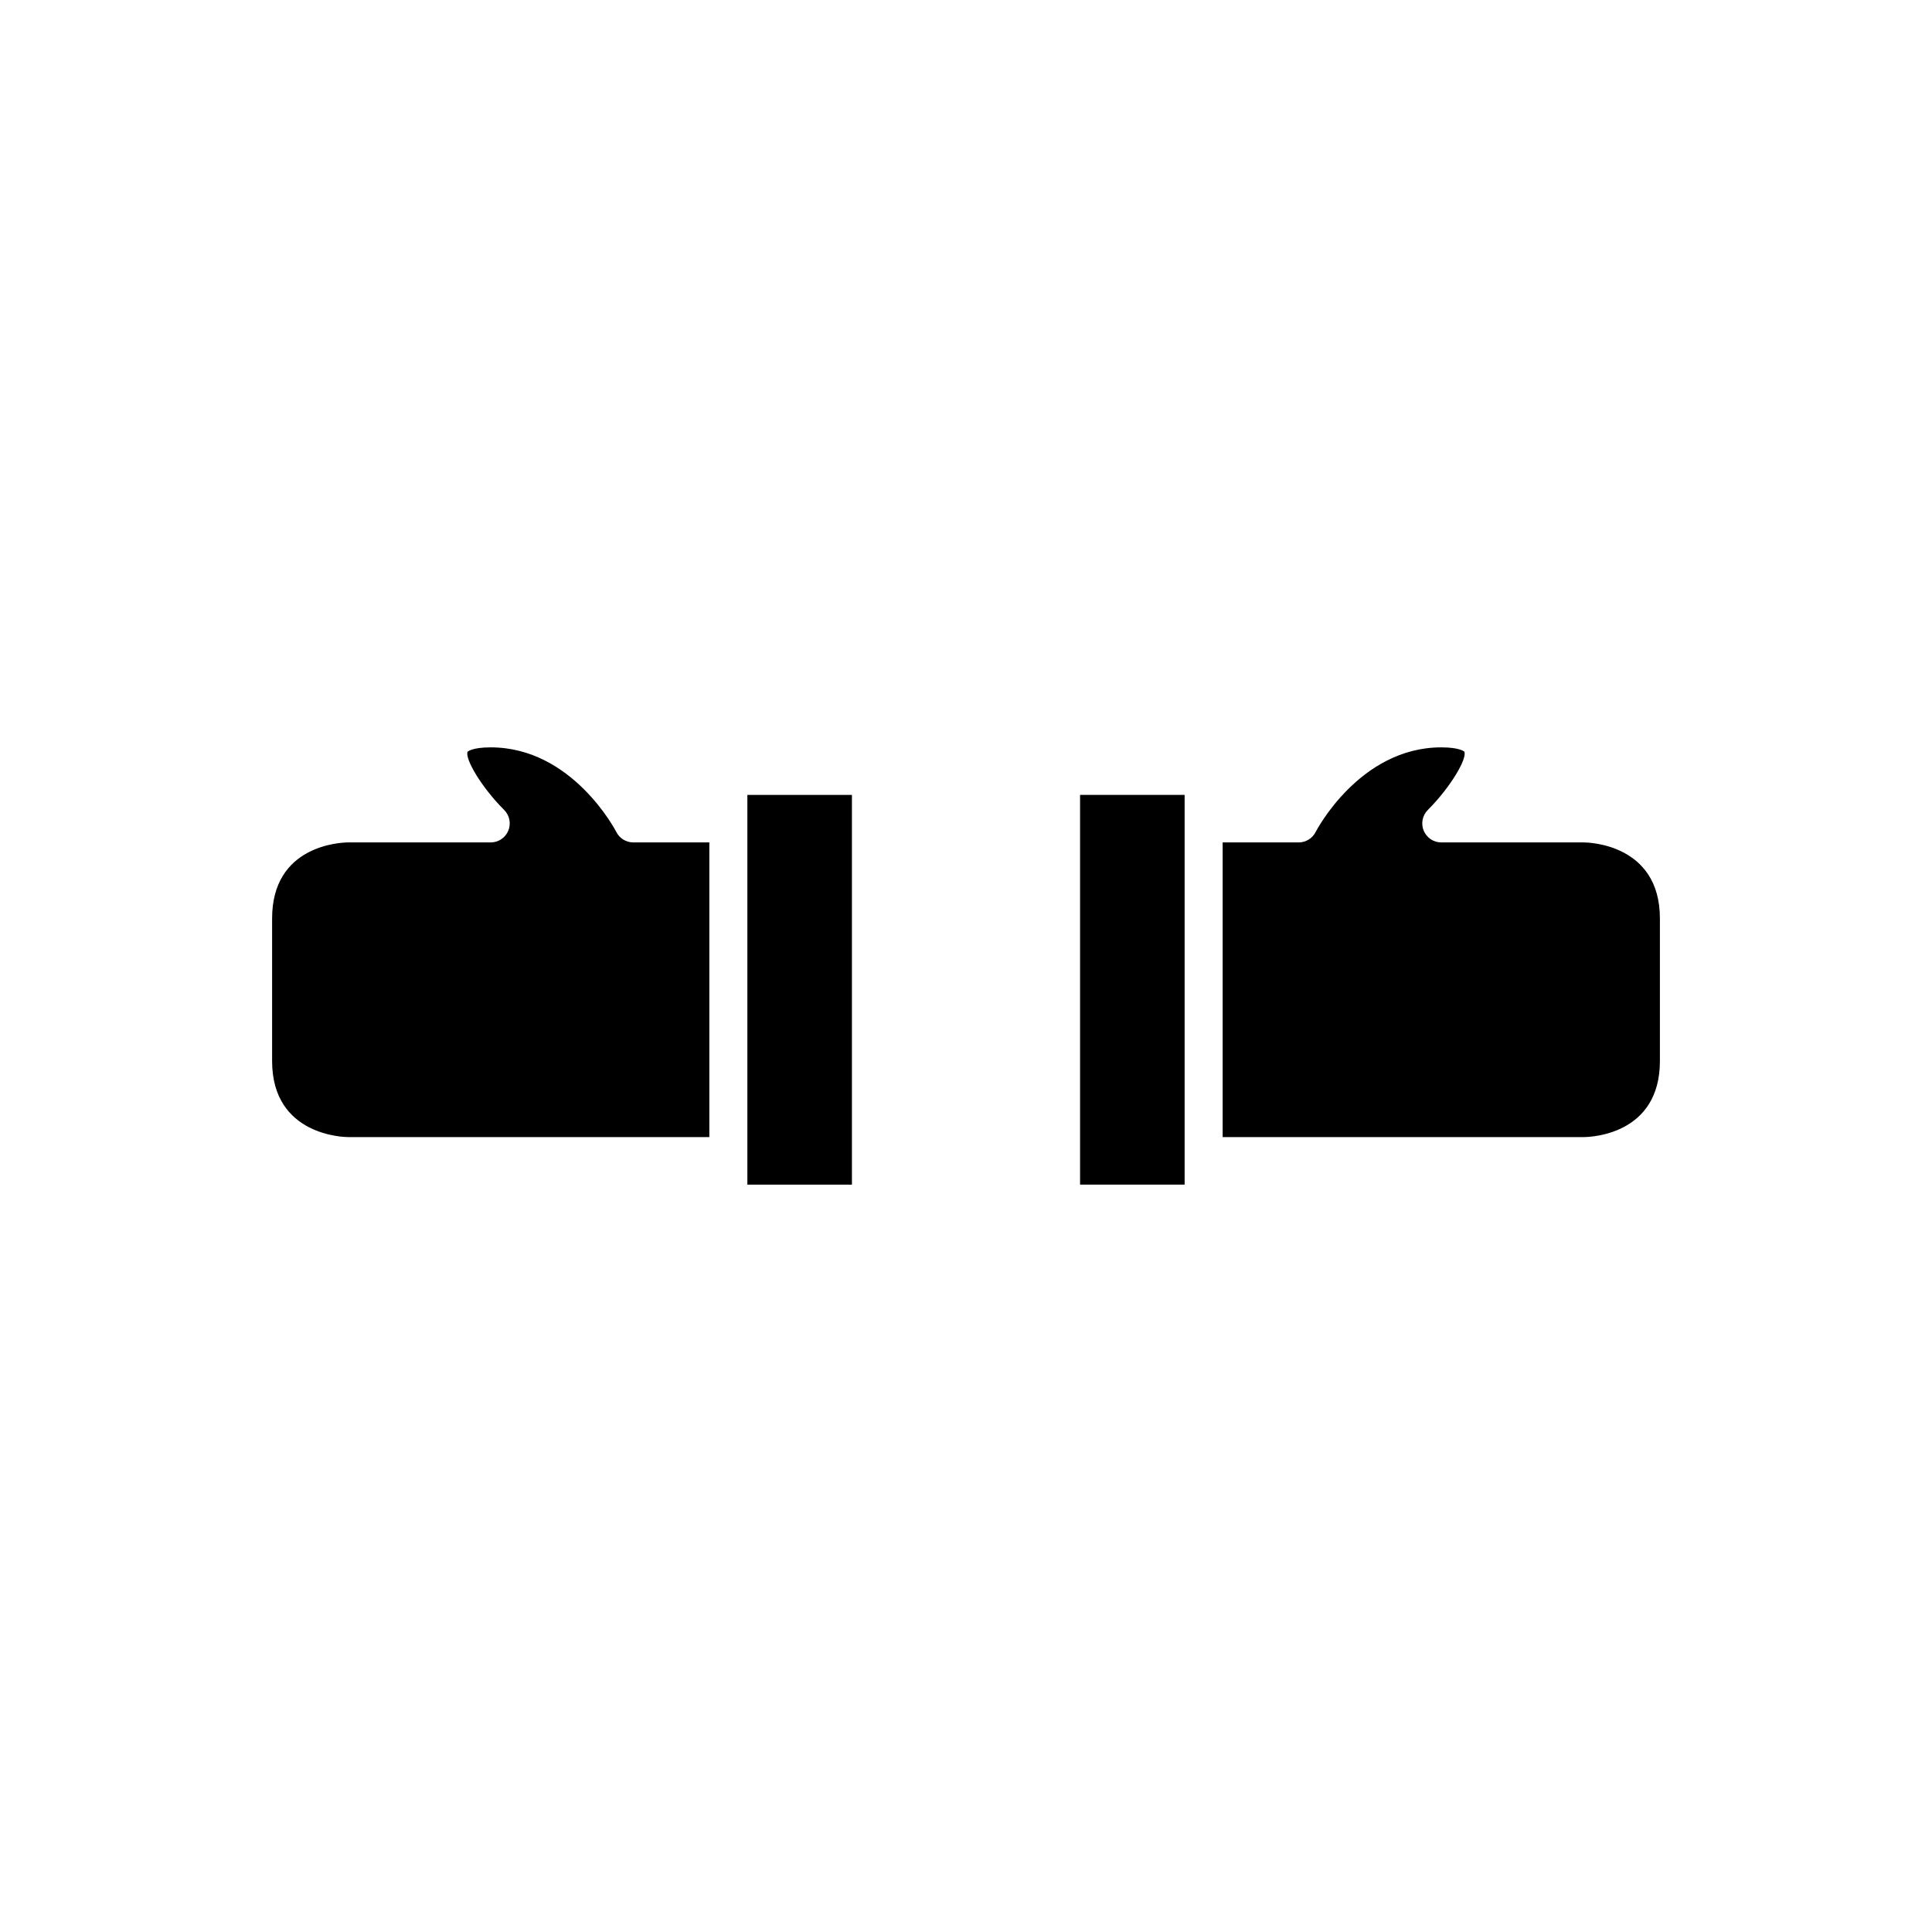
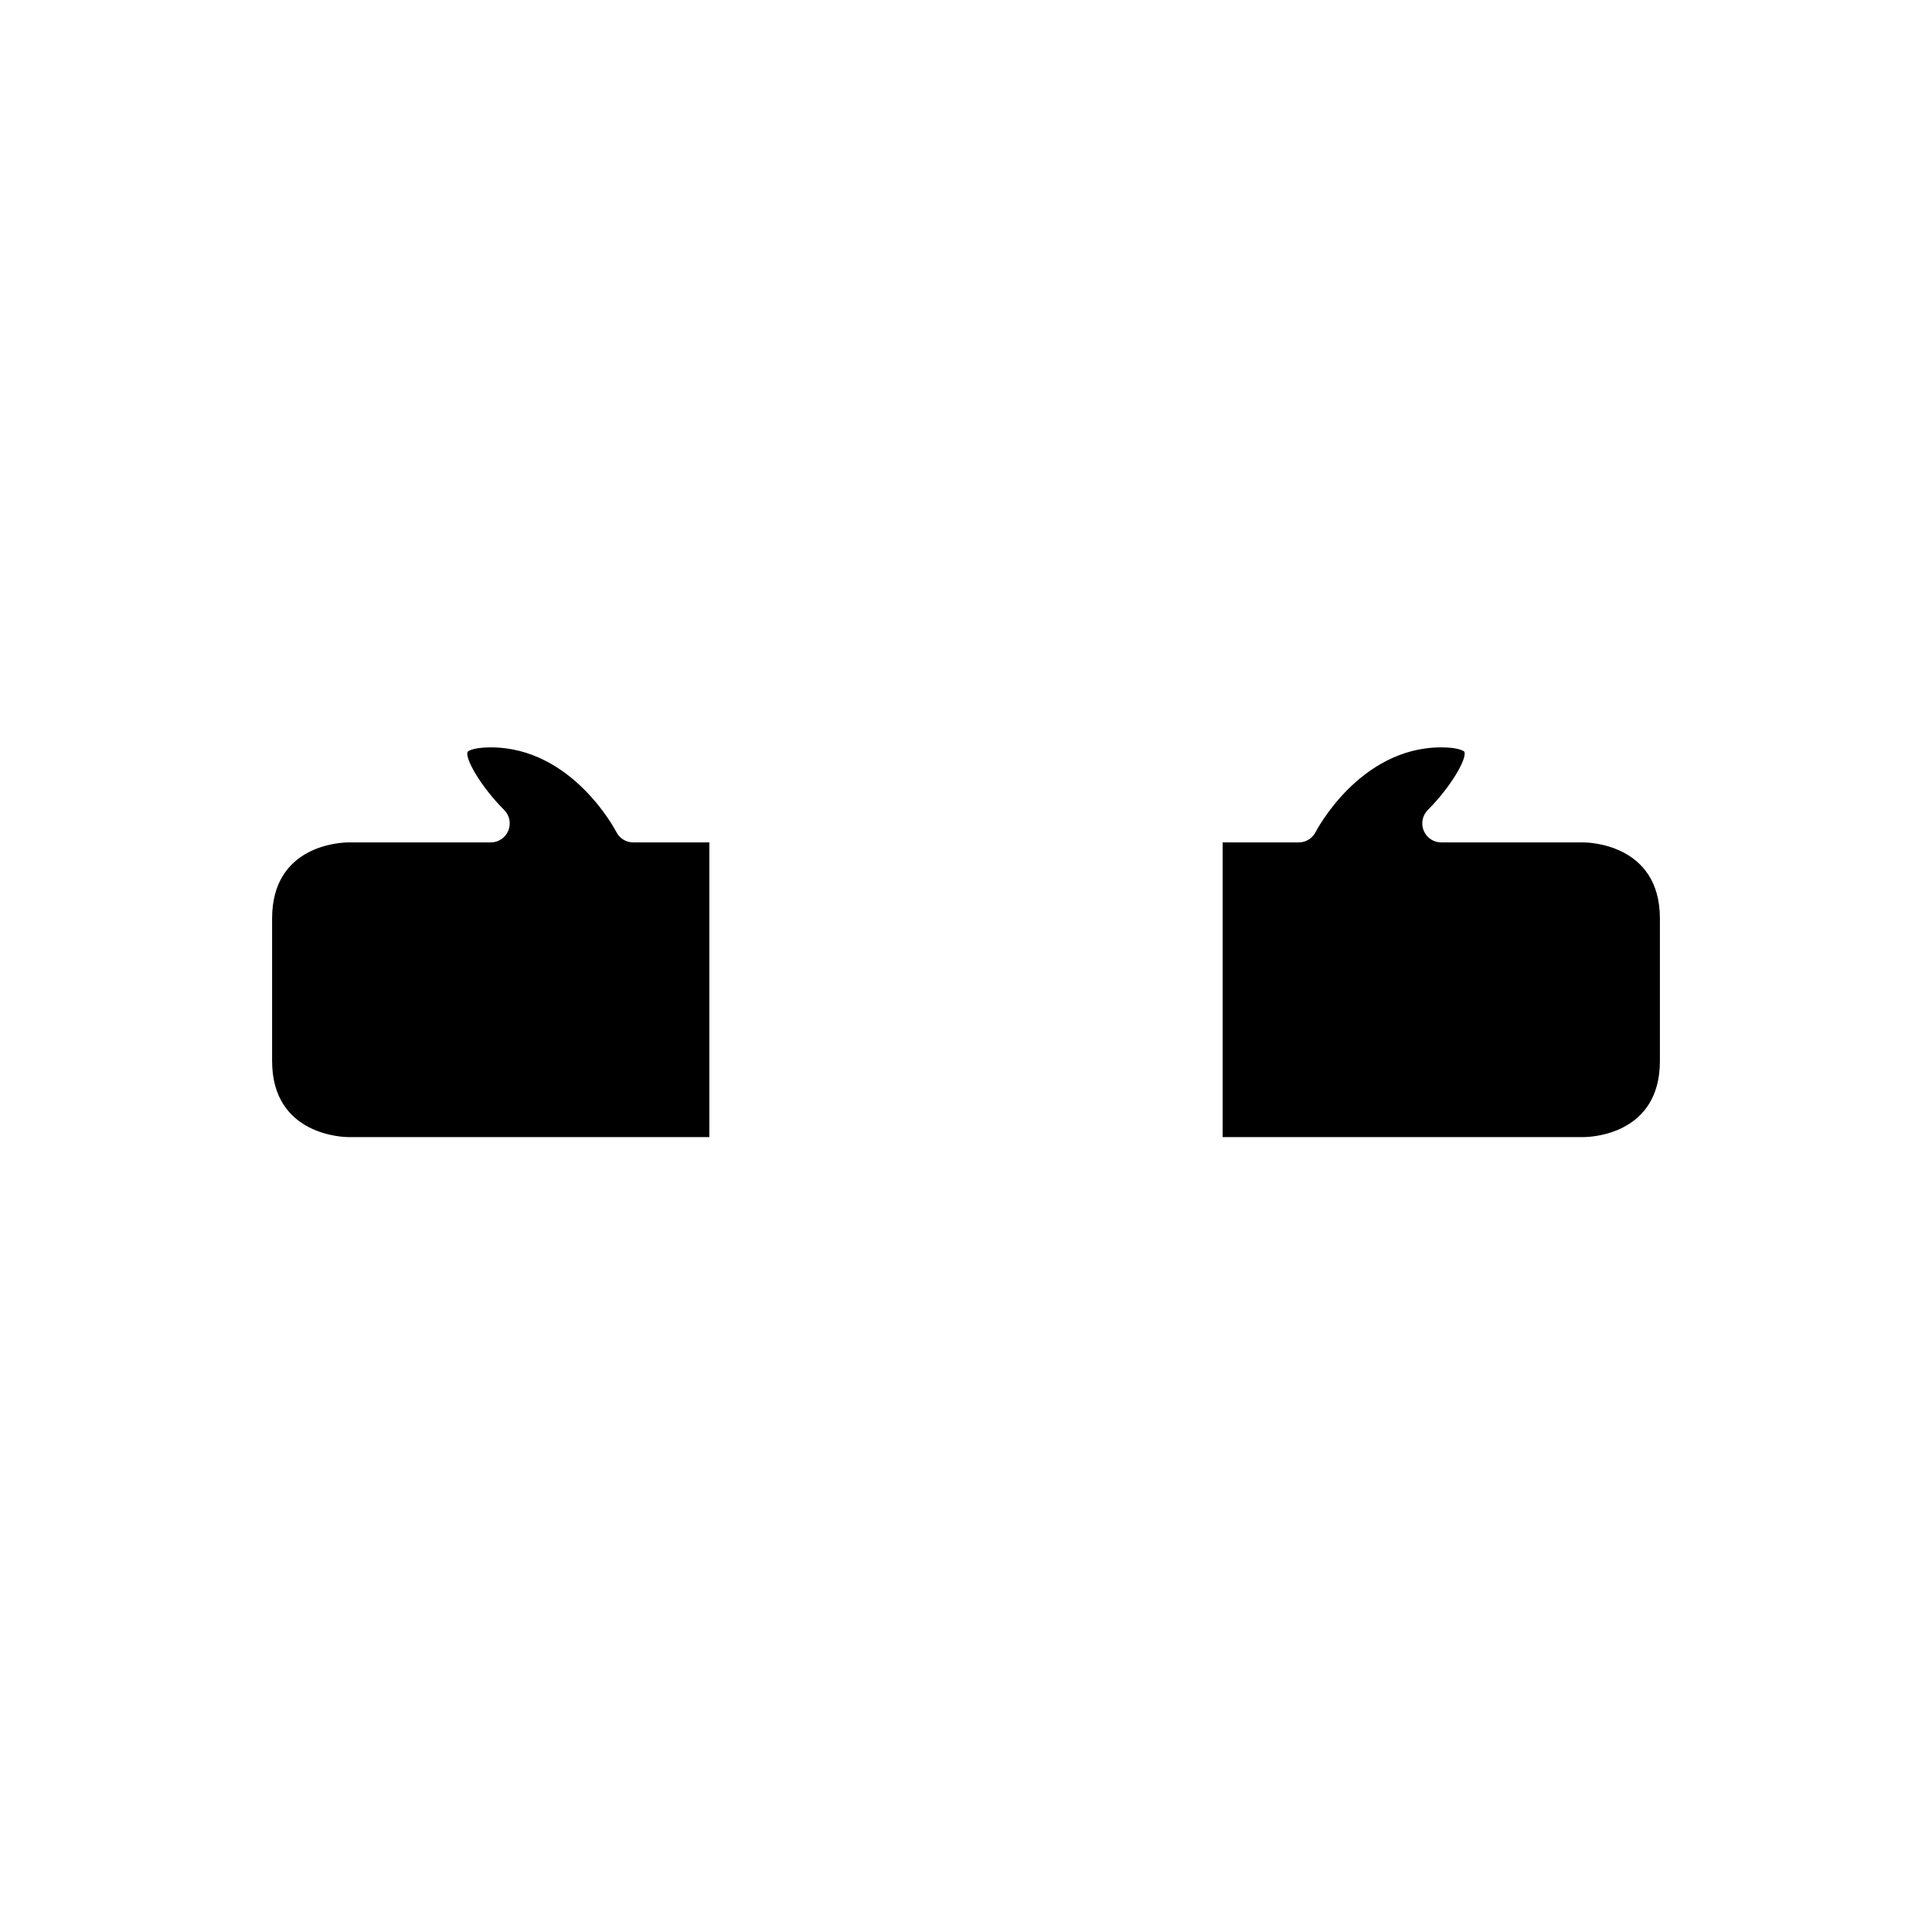
<svg xmlns="http://www.w3.org/2000/svg" fill="#000000" width="800px" height="800px" version="1.1" viewBox="144 144 512 512">
  <g>
-     <path d="m457.94 362.21v-7.555h-27.711v103.28h27.711z" />
    <path d="m563.74 367.25h-37.789c-2.035 0-3.871-1.227-4.652-3.106-0.781-1.883-0.352-4.051 1.086-5.492 6.129-6.144 10.445-13.629 9.684-15.445 0 0.004-1.094-1.148-6.117-1.148-21.688 0-33.172 22.191-33.285 22.414-0.855 1.699-2.602 2.777-4.5 2.777h-20.152v78.09h95.723c2.043-0.016 20.152-0.742 20.152-20.152v-37.785c0.004-19.922-19.328-20.152-20.148-20.152z" />
-     <path d="m342.06 354.66v103.28h27.711v-103.28z" />
    <path d="m236.26 445.34h95.723v-78.09h-20.152c-1.91 0-3.652-1.078-4.508-2.785-0.105-0.211-11.59-22.406-33.277-22.406-5.031 0-6.121 1.152-6.129 1.164-0.758 1.812 3.559 9.293 9.691 15.426 1.441 1.441 1.871 3.606 1.094 5.492-0.781 1.883-2.621 3.109-4.656 3.109h-37.785c-2.043 0.016-20.152 0.742-20.152 20.152v37.785c0 19.926 19.328 20.152 20.152 20.152z" />
  </g>
</svg>